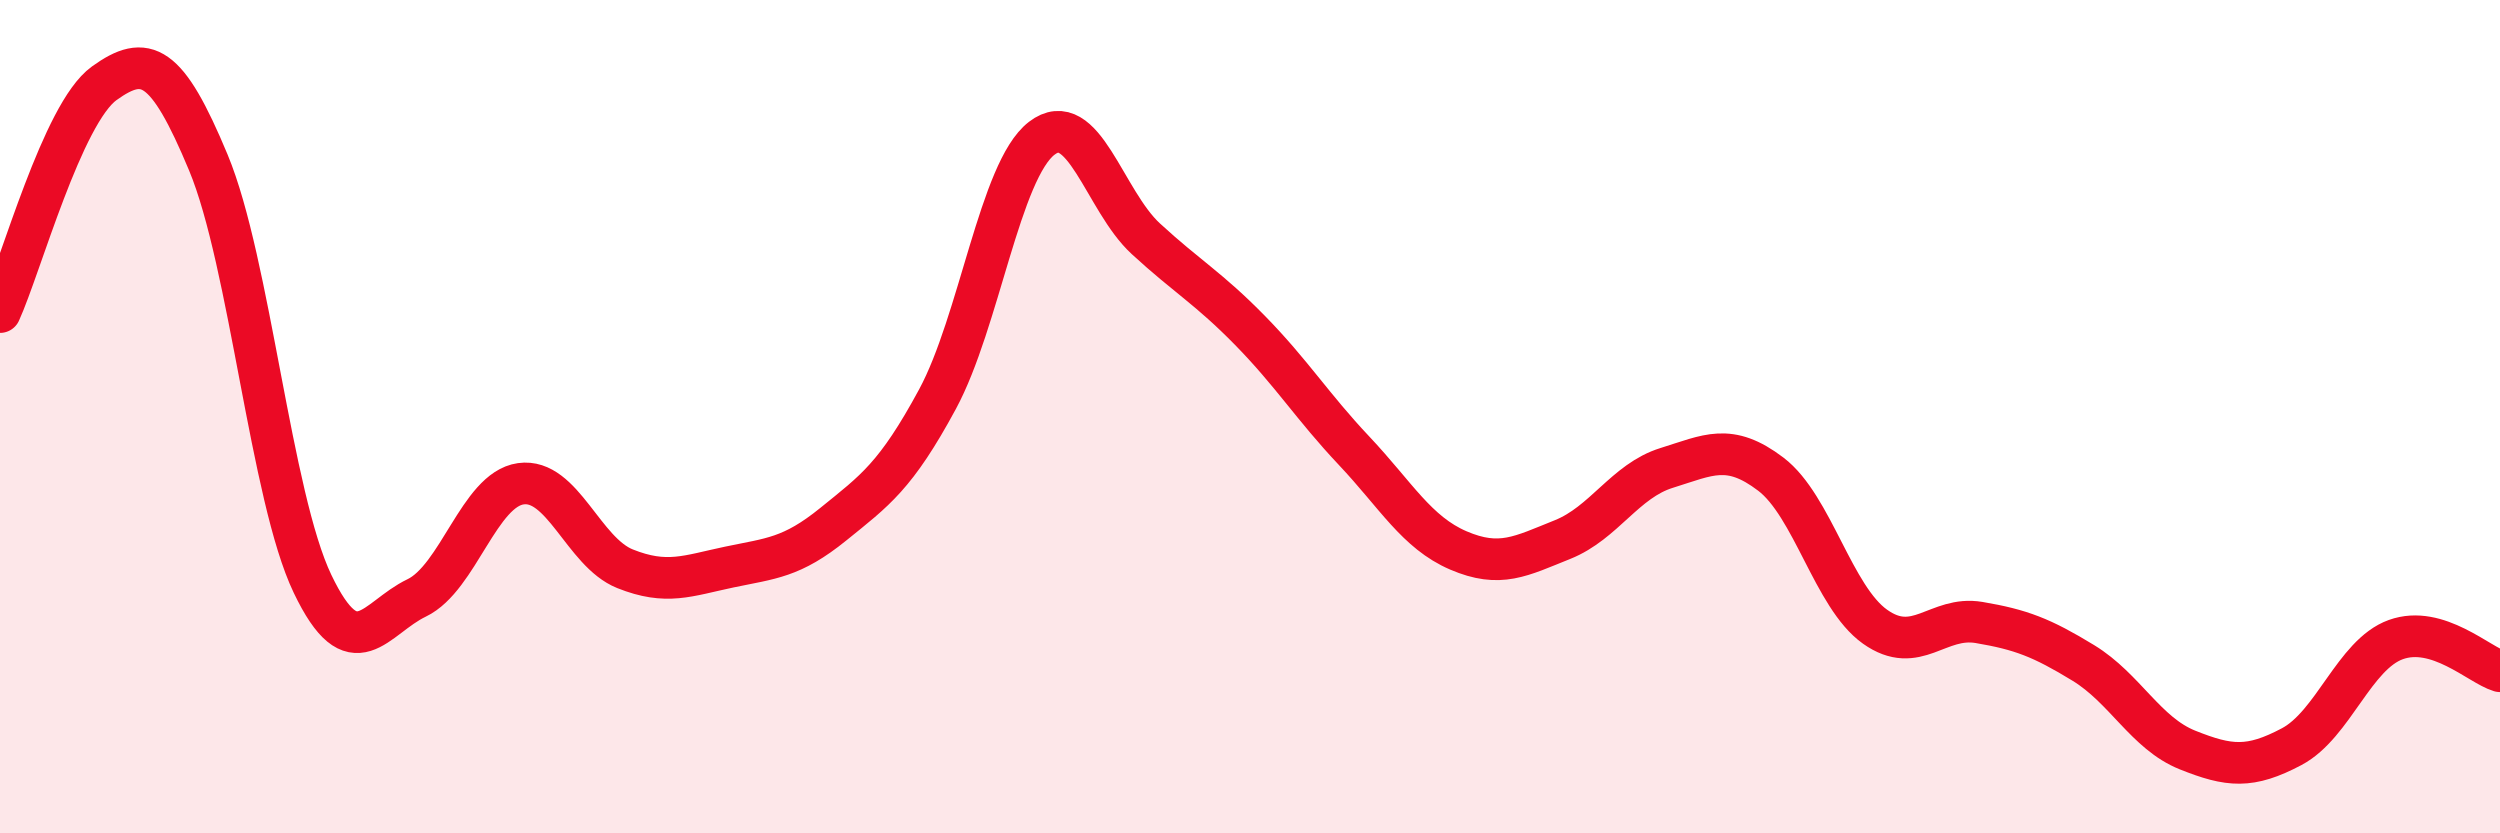
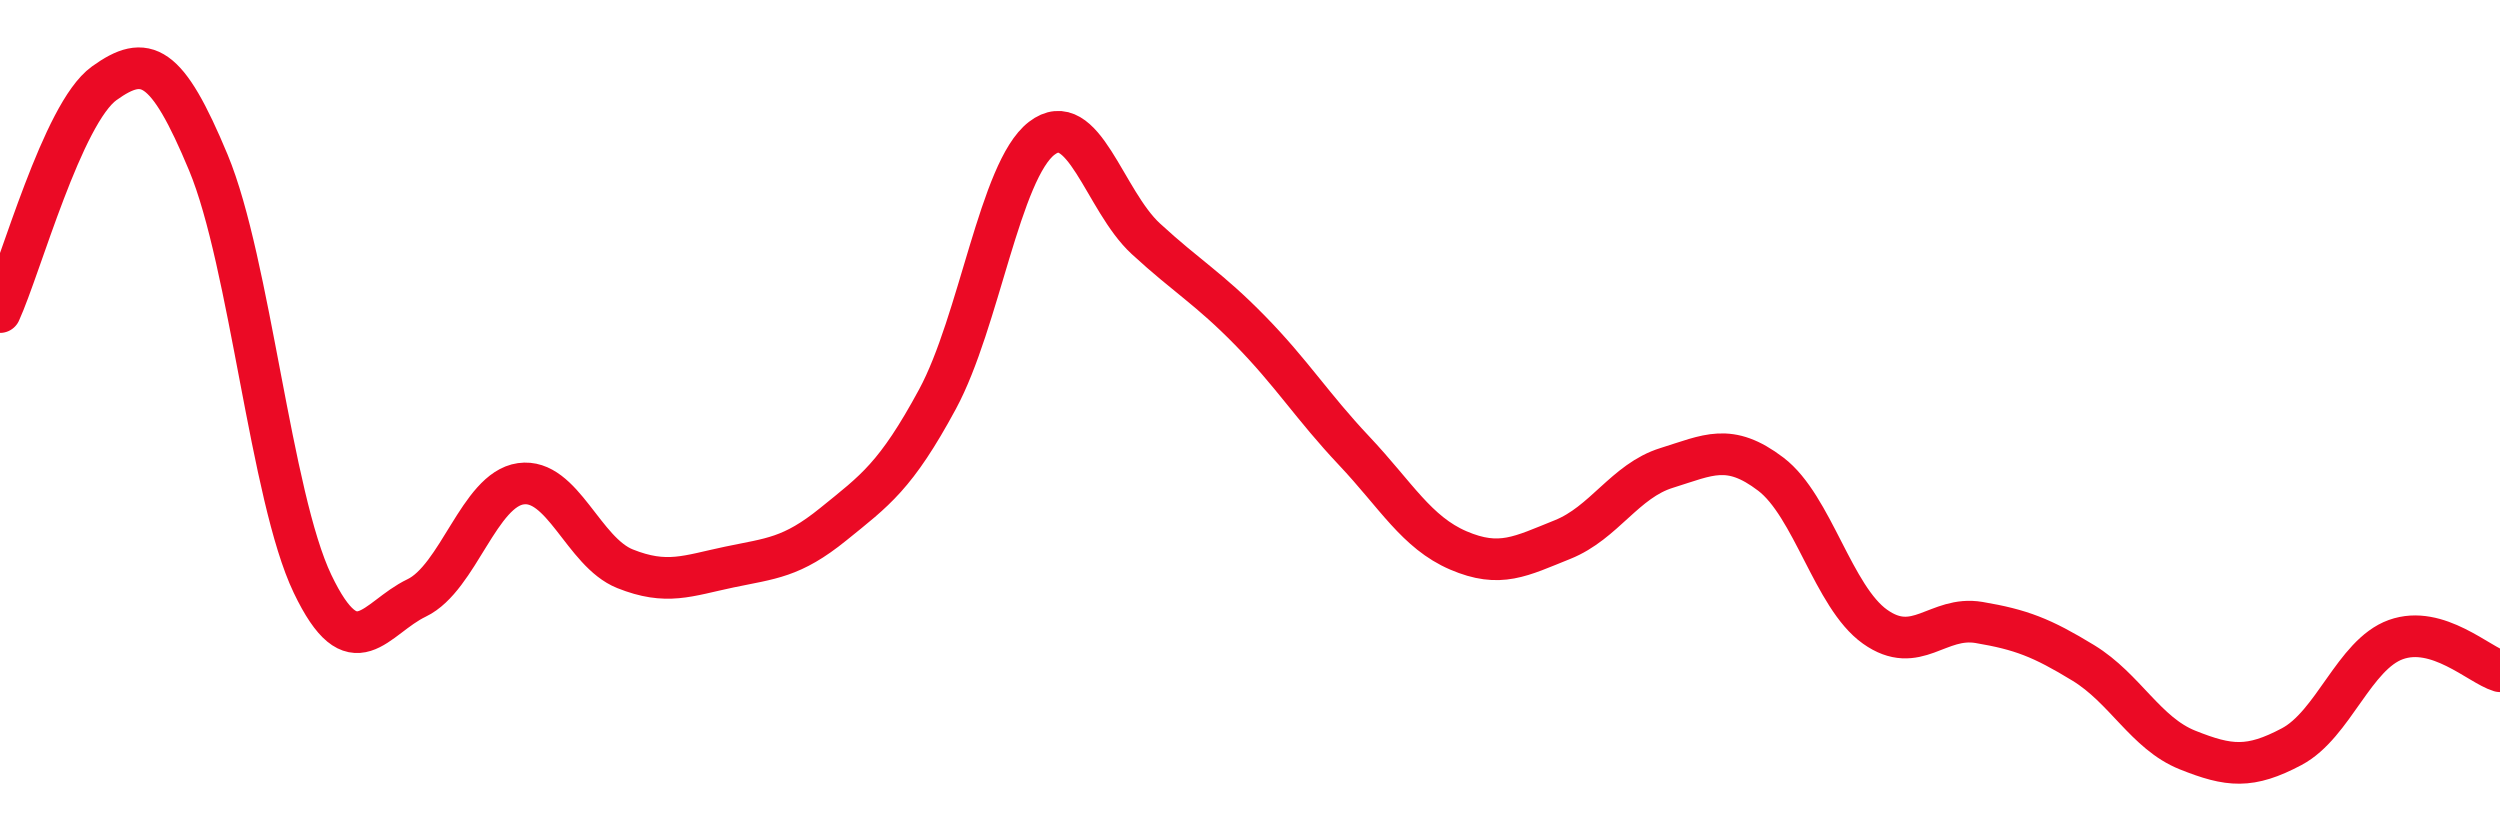
<svg xmlns="http://www.w3.org/2000/svg" width="60" height="20" viewBox="0 0 60 20">
-   <path d="M 0,7.49 C 0.5,6.39 1.5,2.72 2.5,2 C 3.5,1.28 4,1.5 5,3.9 C 6,6.3 6.5,11.92 7.5,14.01 C 8.5,16.1 9,14.83 10,14.35 C 11,13.87 11.5,11.75 12.5,11.61 C 13.5,11.47 14,13.25 15,13.65 C 16,14.05 16.5,13.82 17.5,13.61 C 18.5,13.4 19,13.39 20,12.58 C 21,11.77 21.5,11.43 22.5,9.58 C 23.5,7.73 24,4.09 25,3.32 C 26,2.55 26.5,4.81 27.5,5.73 C 28.5,6.65 29,6.91 30,7.93 C 31,8.95 31.5,9.76 32.5,10.82 C 33.5,11.88 34,12.78 35,13.21 C 36,13.64 36.5,13.35 37.5,12.95 C 38.5,12.55 39,11.54 40,11.23 C 41,10.92 41.5,10.62 42.5,11.38 C 43.5,12.14 44,14.33 45,15.04 C 46,15.75 46.5,14.77 47.5,14.94 C 48.5,15.11 49,15.3 50,15.91 C 51,16.52 51.5,17.6 52.5,18 C 53.5,18.4 54,18.45 55,17.92 C 56,17.39 56.5,15.71 57.5,15.35 C 58.5,14.99 59.5,15.96 60,16.11L60 20L0 20Z" fill="#EB0A25" opacity="0.1" stroke-linecap="round" stroke-linejoin="round" />
  <path d="M 0,7.49 C 0.5,6.39 1.5,2.72 2.5,2 C 3.5,1.28 4,1.5 5,3.9 C 6,6.3 6.5,11.92 7.5,14.01 C 8.5,16.1 9,14.83 10,14.35 C 11,13.87 11.5,11.75 12.5,11.61 C 13.5,11.47 14,13.25 15,13.65 C 16,14.05 16.5,13.82 17.5,13.61 C 18.5,13.4 19,13.39 20,12.58 C 21,11.77 21.5,11.43 22.5,9.58 C 23.5,7.73 24,4.09 25,3.32 C 26,2.55 26.5,4.81 27.5,5.73 C 28.5,6.65 29,6.91 30,7.93 C 31,8.95 31.5,9.76 32.5,10.82 C 33.5,11.88 34,12.78 35,13.21 C 36,13.64 36.5,13.35 37.5,12.95 C 38.5,12.55 39,11.54 40,11.23 C 41,10.92 41.5,10.62 42.5,11.38 C 43.5,12.14 44,14.33 45,15.04 C 46,15.75 46.5,14.77 47.5,14.94 C 48.5,15.11 49,15.3 50,15.91 C 51,16.52 51.5,17.6 52.5,18 C 53.5,18.4 54,18.45 55,17.92 C 56,17.39 56.5,15.71 57.5,15.35 C 58.5,14.99 59.5,15.96 60,16.11" stroke="#EB0A25" stroke-width="1" fill="none" stroke-linecap="round" stroke-linejoin="round" />
</svg>